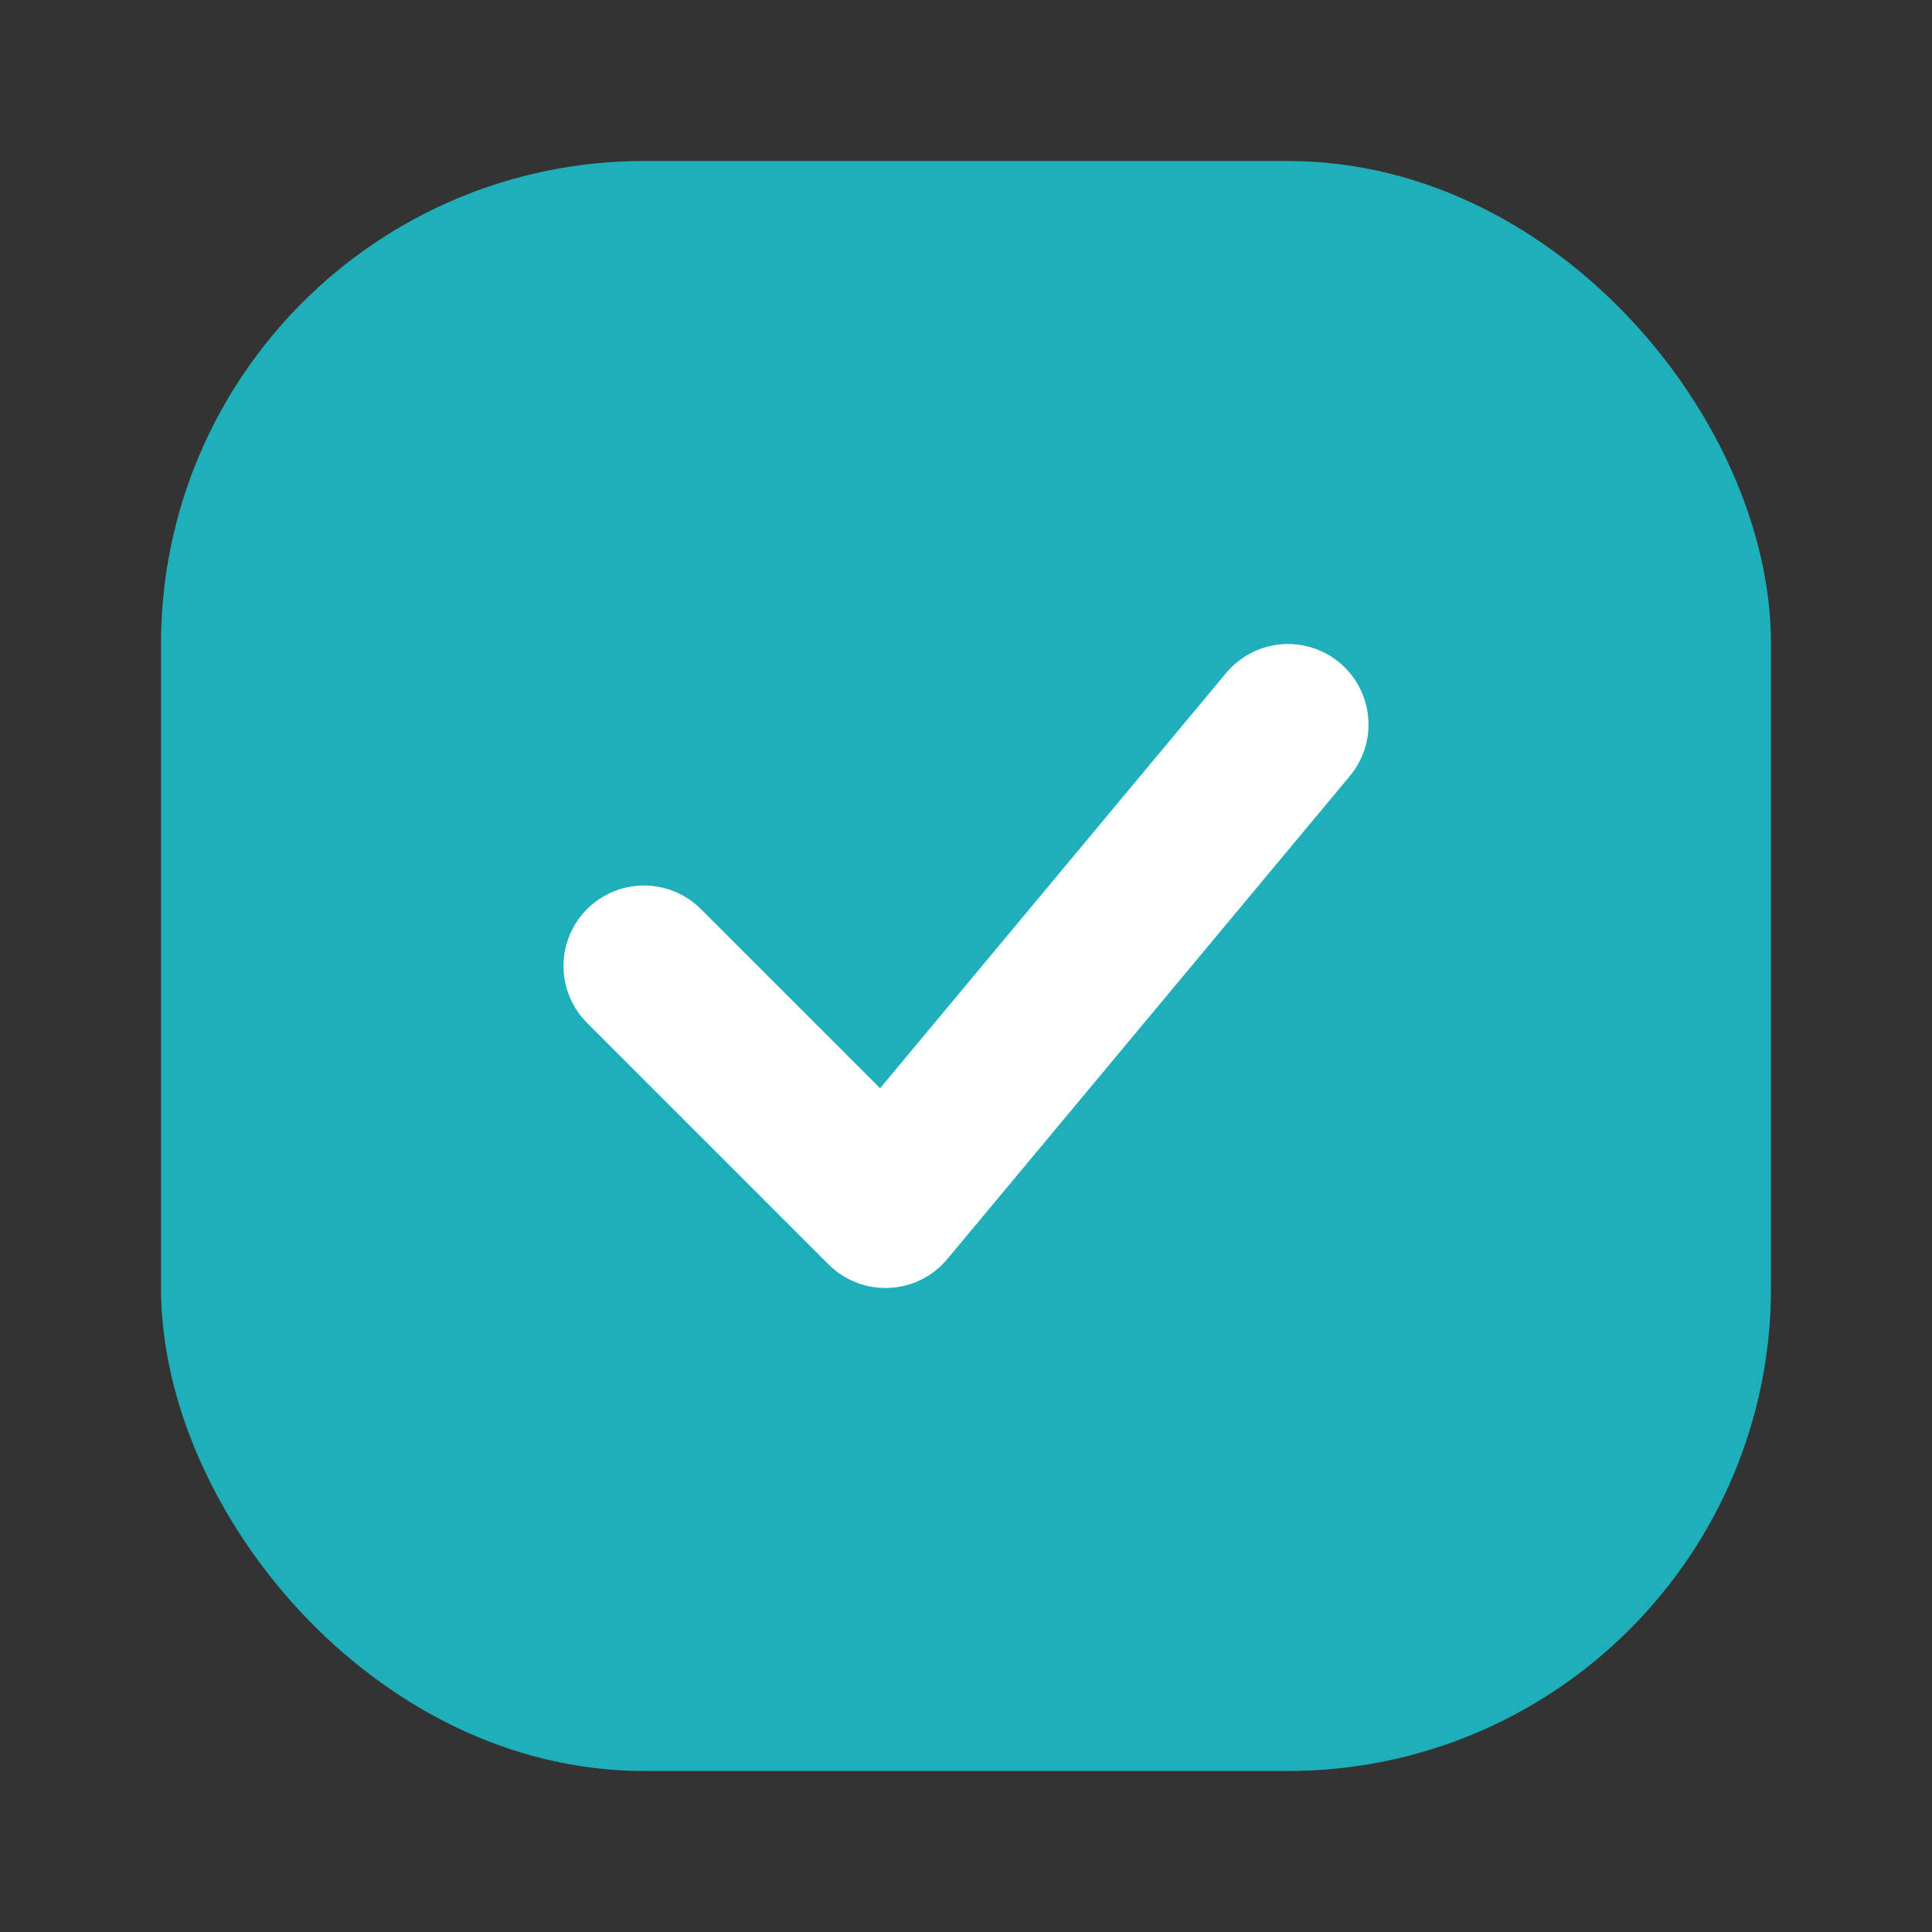
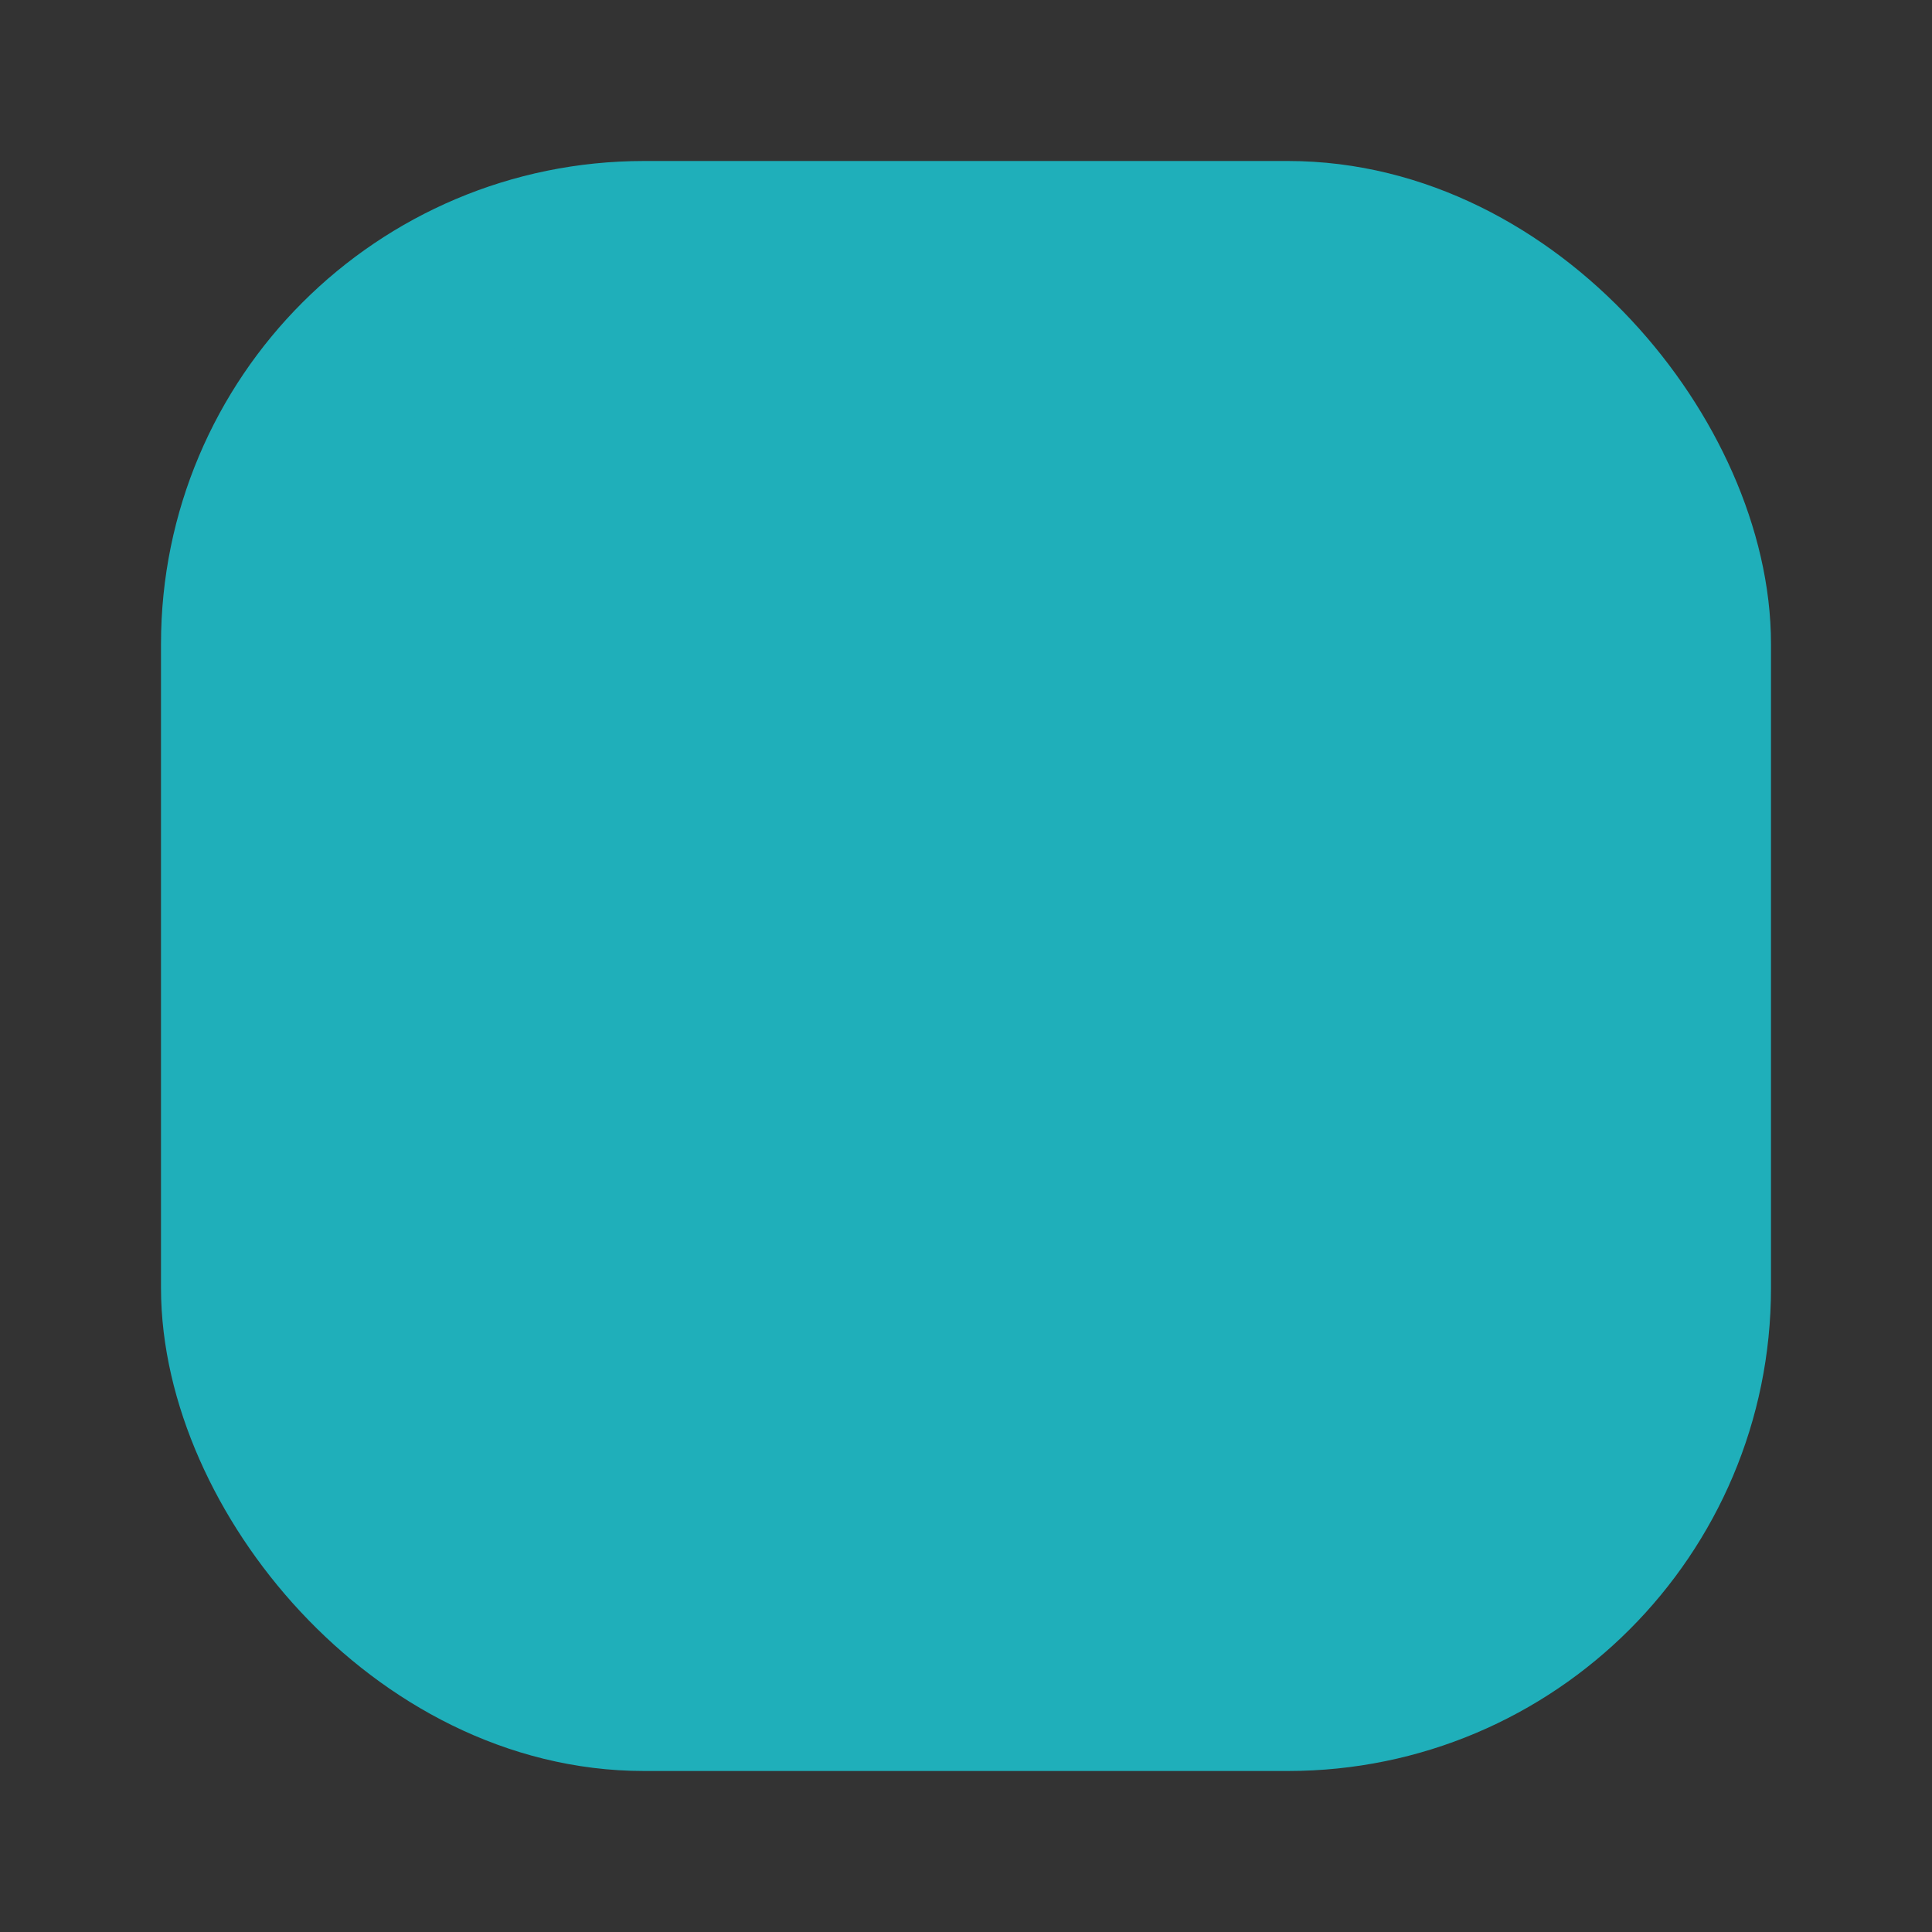
<svg xmlns="http://www.w3.org/2000/svg" width="24" height="24" viewBox="0 0 24 24" fill="none">
  <rect x="0" y="0" width="24" height="24" fill="#333333" stroke="none" />
  <rect x="3" y="3" width="18" height="18" rx="5" fill="#1FAFBA" stroke="#1FAFBA" stroke-width="2" />
-   <path d="M8 12L11 15L16 9" stroke="white" stroke-width="2" stroke-linecap="round" stroke-linejoin="round" />
</svg>